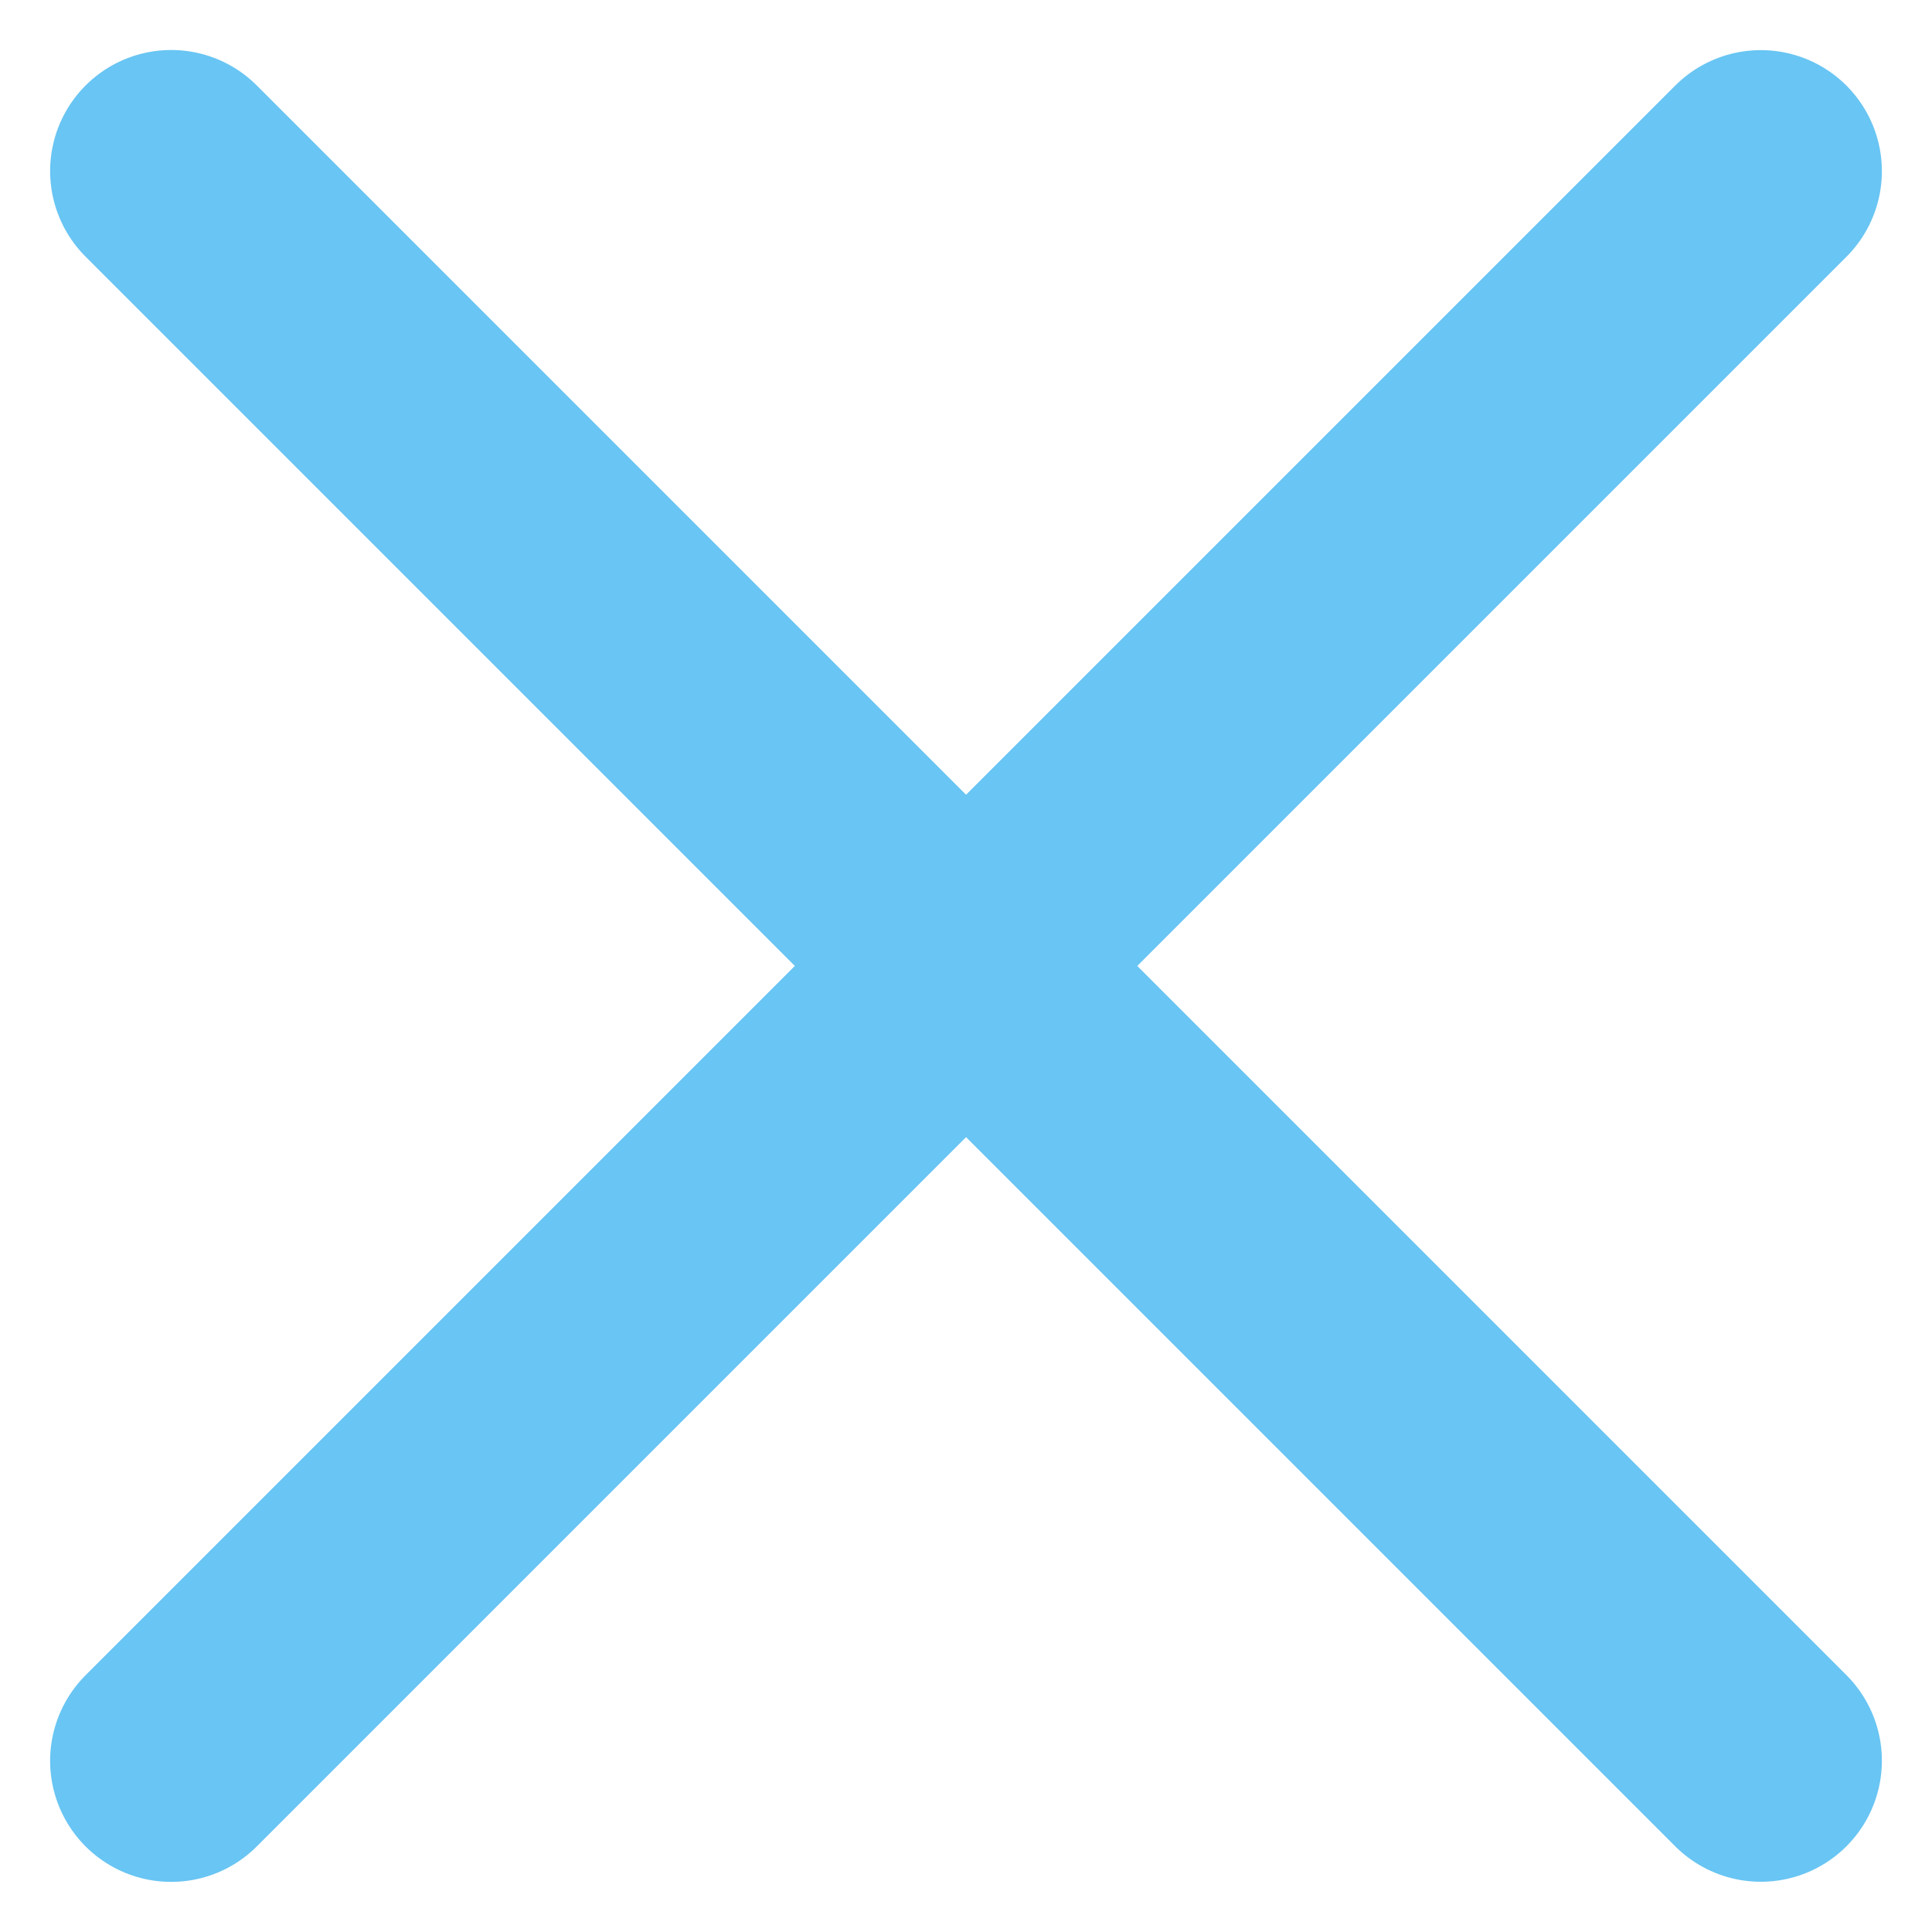
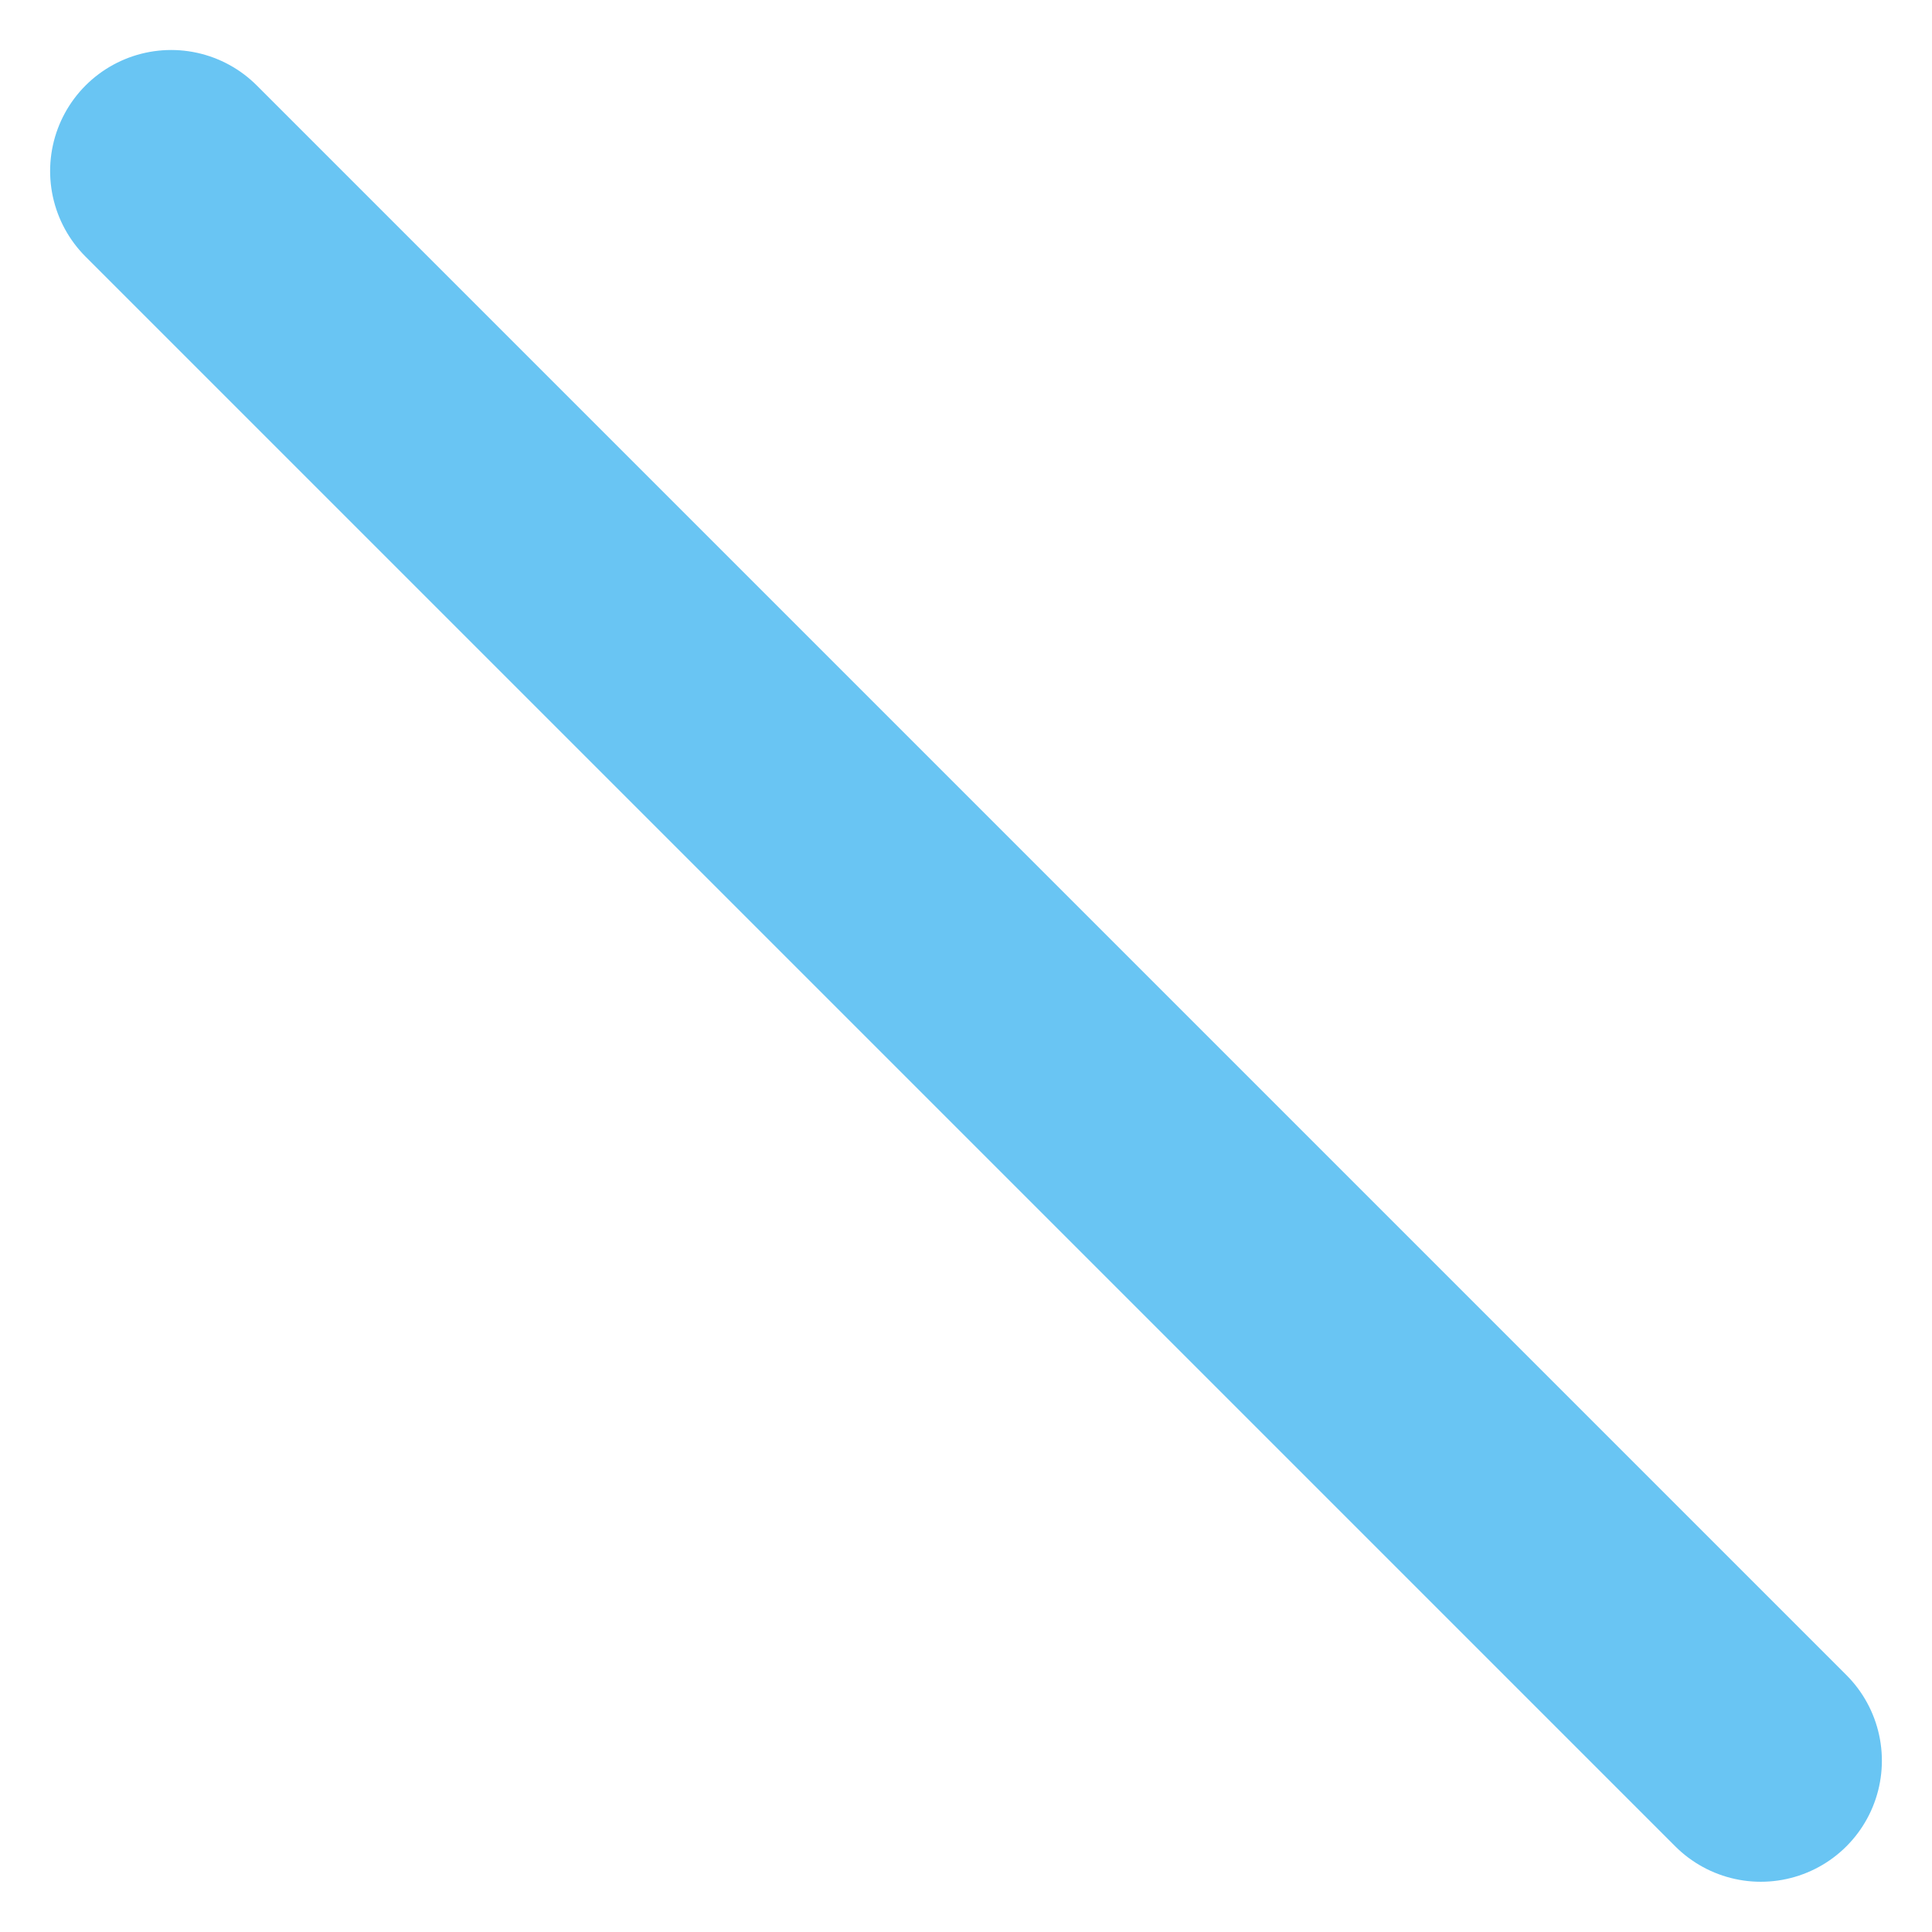
<svg xmlns="http://www.w3.org/2000/svg" viewBox="0 0 15.959 15.959">
  <g id="Group_15" data-name="Group 15" transform="translate(-546.251 -5350.381)">
-     <path id="Path_50" data-name="Path 50" d="M3323.961,5389.926l13.131-13.131" transform="translate(-2776.296 -25)" fill="none" stroke="#69C5F3" stroke-linecap="round" stroke-linejoin="round" stroke-width="2" />
    <path id="Path_51" data-name="Path 51" d="M3323.961,5389.926l13.131-13.131" transform="translate(5937.591 2027.833) rotate(90)" fill="none" stroke="#69C5F3" stroke-linecap="round" stroke-linejoin="round" stroke-width="2" />
  </g>
</svg>